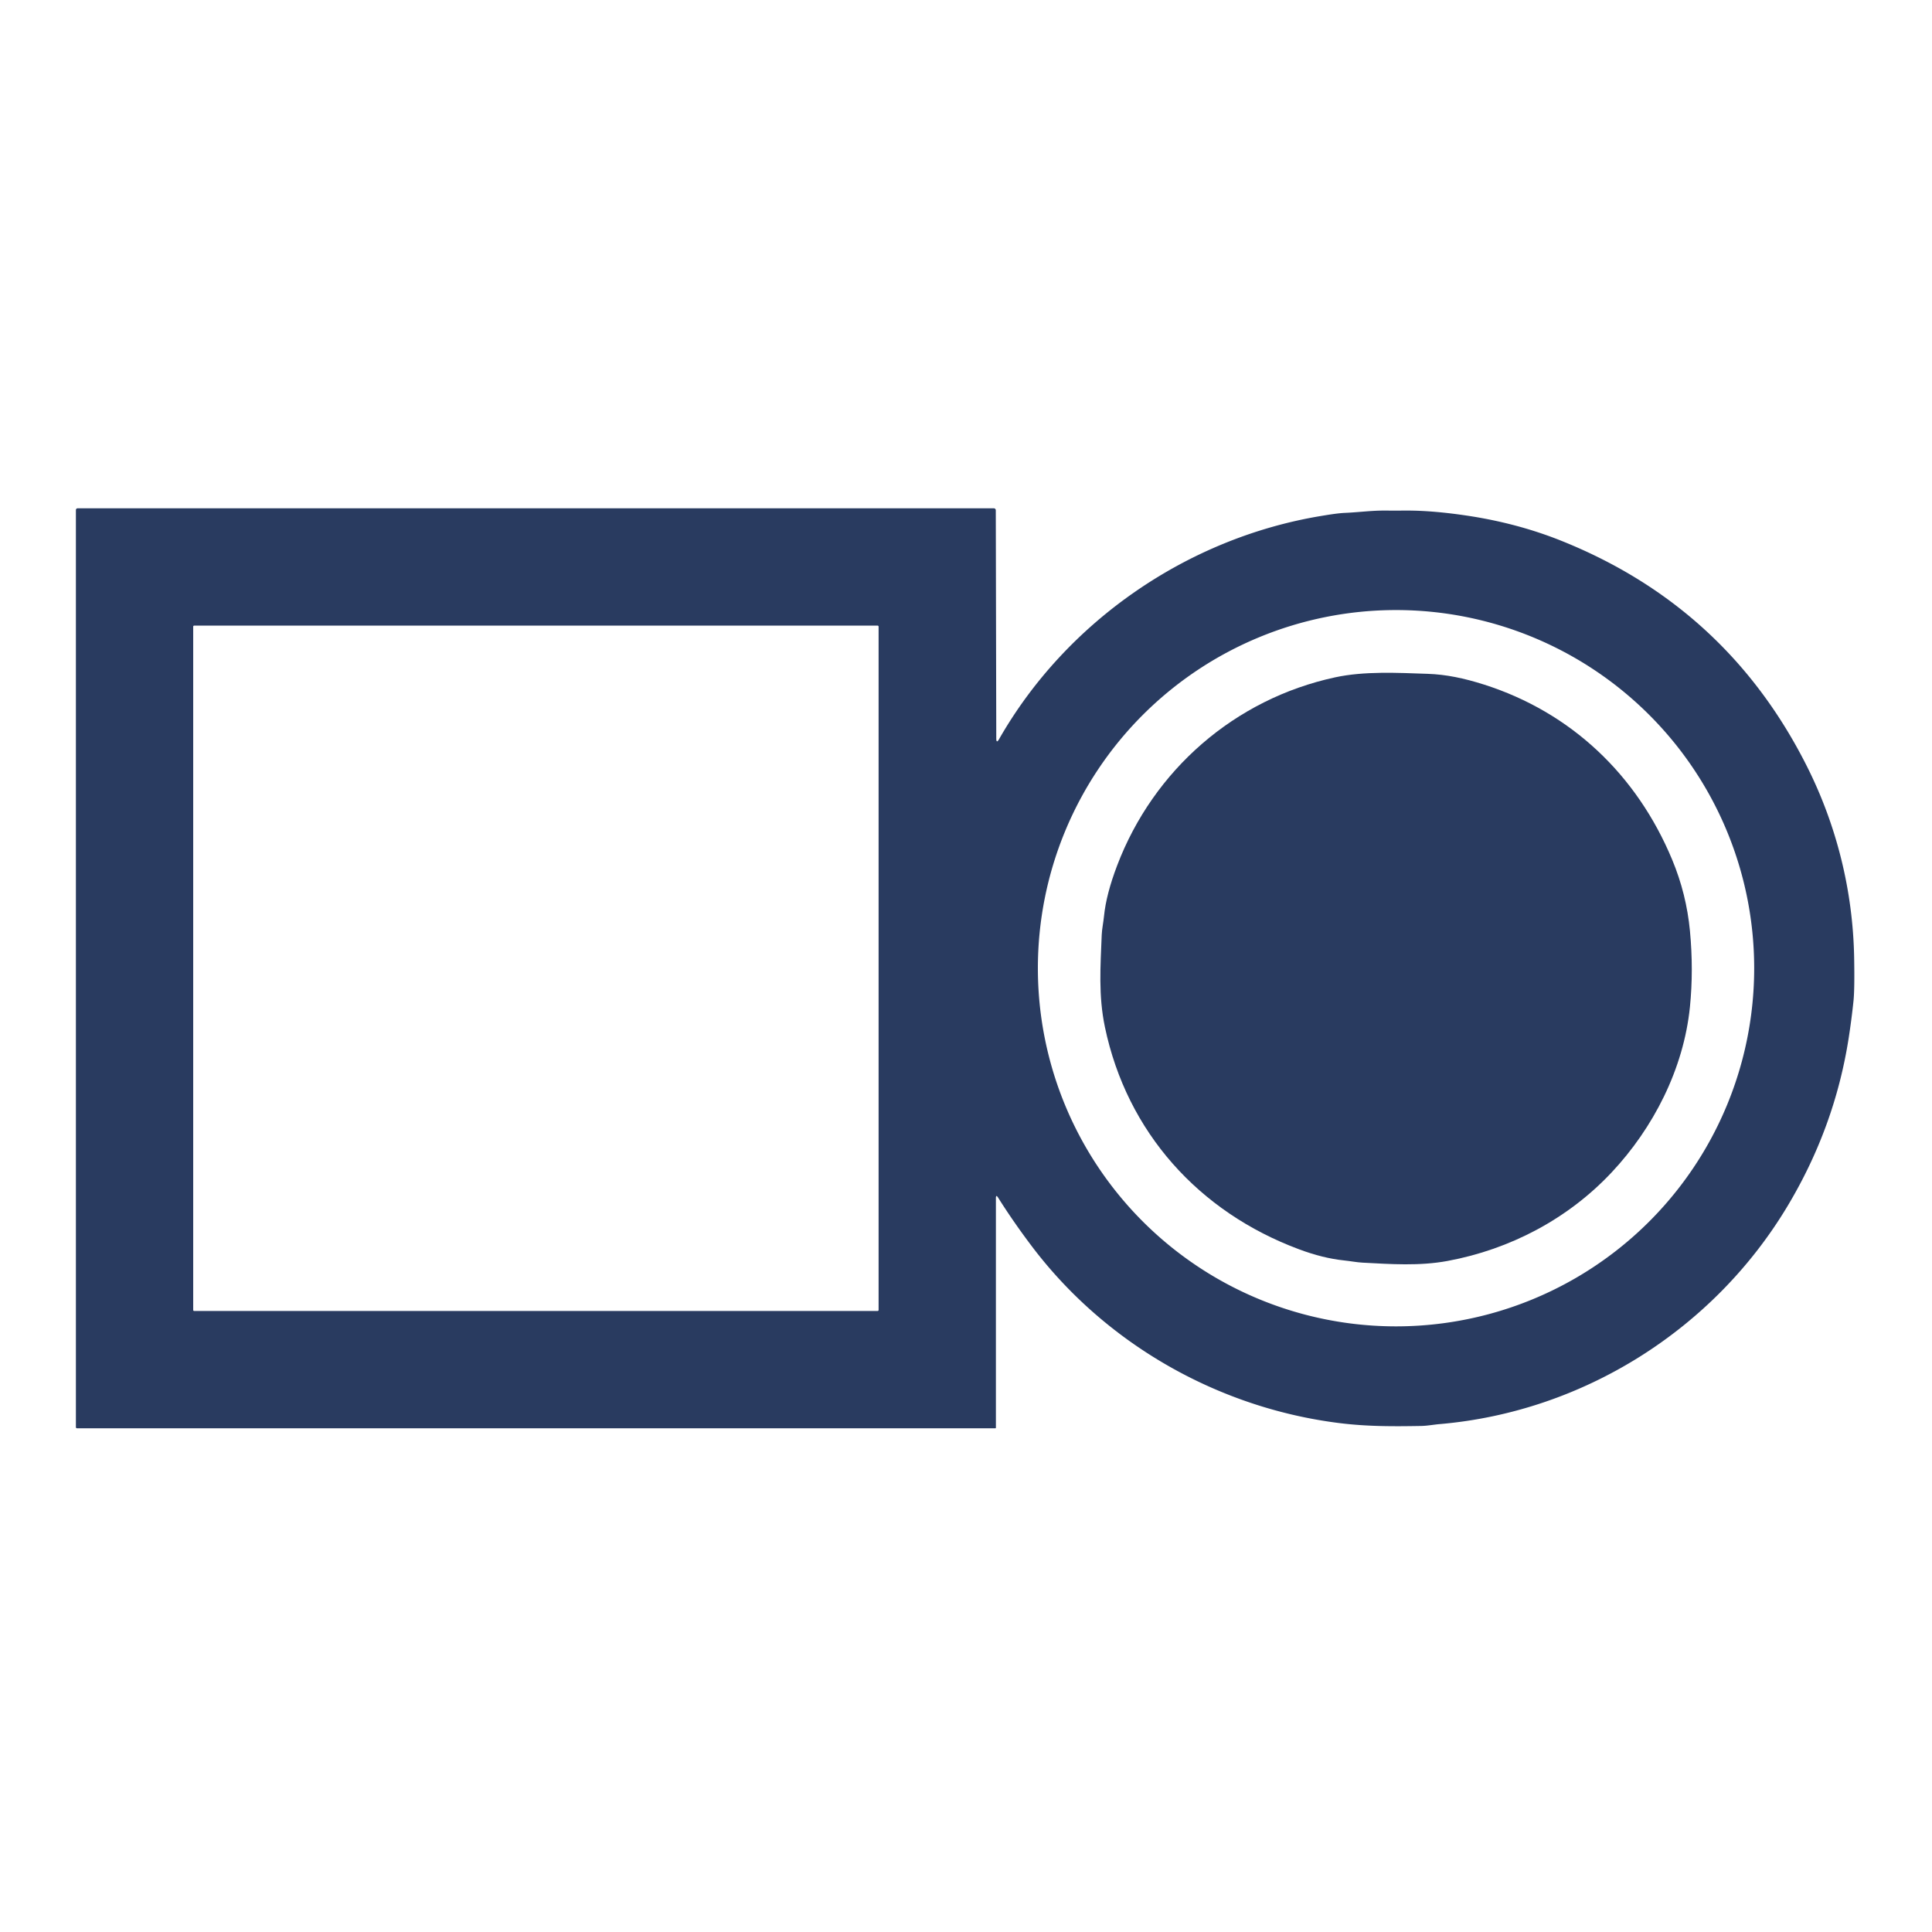
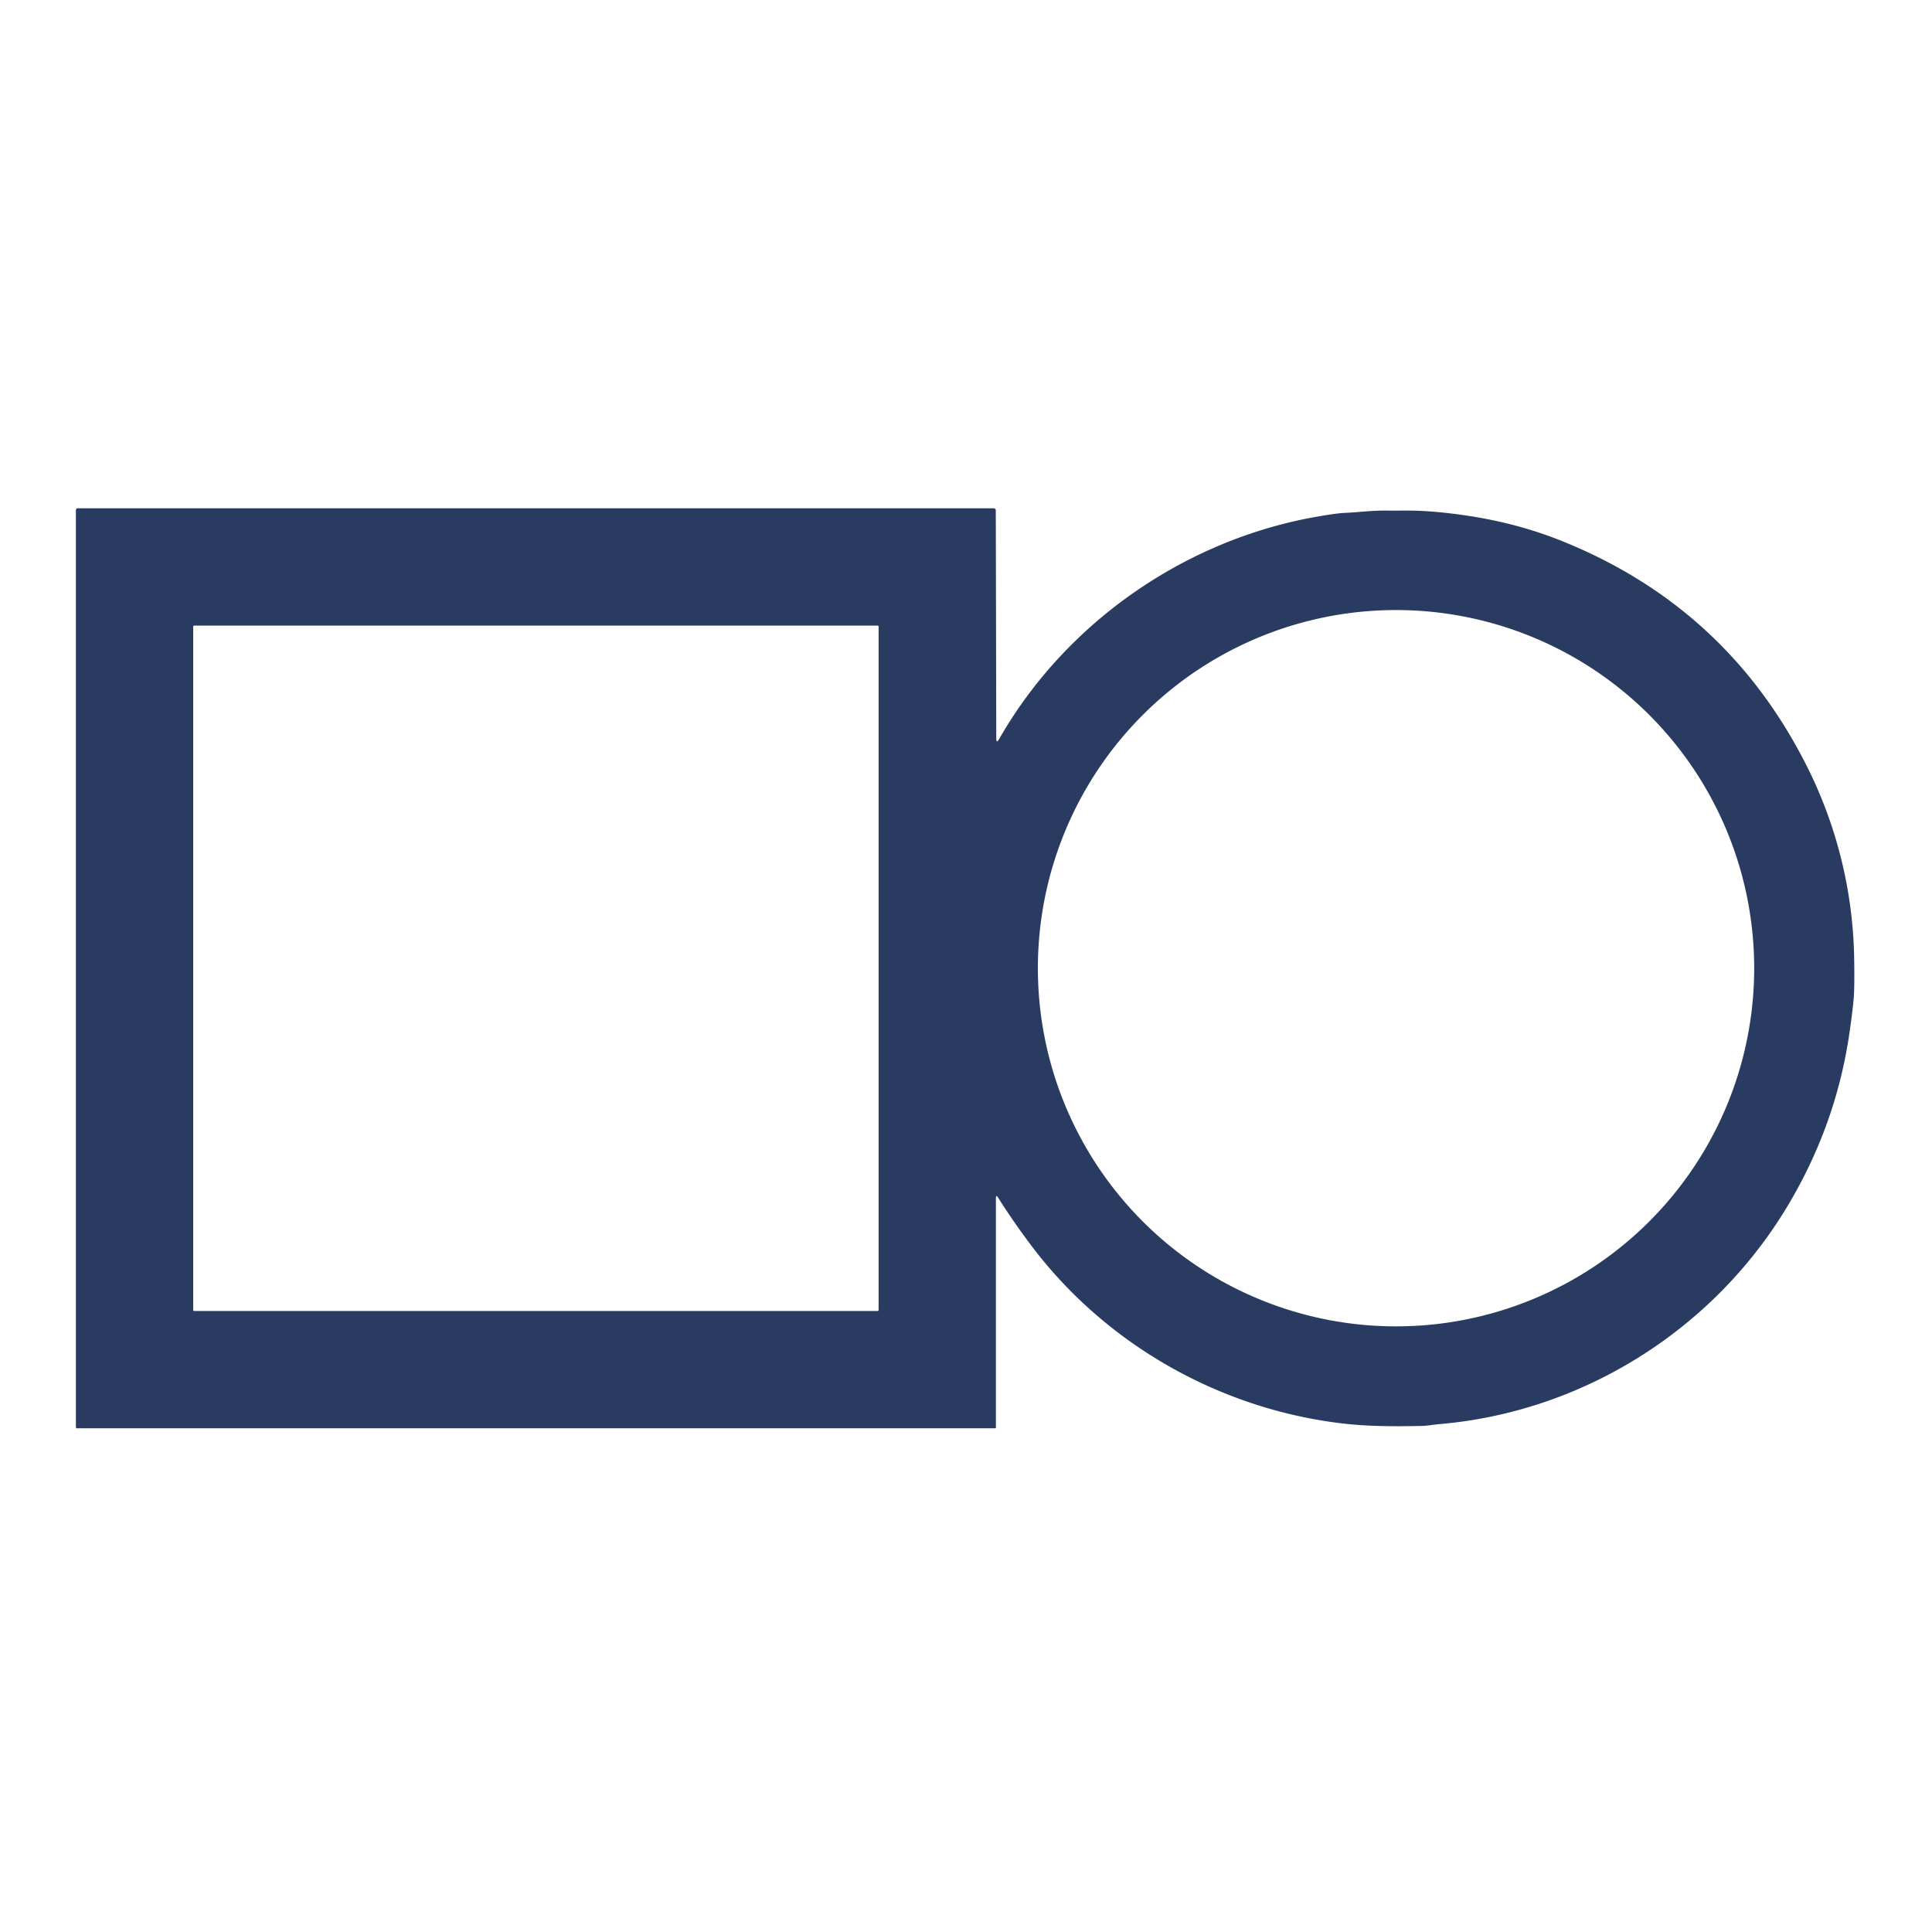
<svg xmlns="http://www.w3.org/2000/svg" viewBox="0.00 0.00 840.00 840.00" version="1.1">
  <path d="M 433.16 321.00   Q 433.17 323.48 434.40 321.33   C 463.64 270.17 516.23 233.98 574.27 224.35   C 577.01 223.90 581.50 223.13 584.77 222.99   C 590.48 222.75 596.23 221.97 601.76 221.99   Q 606.49 222.01 611.21 221.99   C 619.90 221.94 629.13 222.89 637.85 224.19   Q 659.79 227.47 679.00 235.19   Q 750.75 264.00 785.52 332.98   C 798.61 358.96 805.61 387.38 806.15 416.27   Q 806.40 430.06 805.87 435.17   Q 805.03 443.22 803.79 451.22   Q 797.74 490.18 777.08 524.57   C 744.93 578.09 688.32 613.80 625.98 619.17   C 623.30 619.40 620.57 619.93 617.99 619.98   C 606.05 620.19 594.60 620.26 582.40 618.74   C 529.88 612.20 480.85 584.49 448.64 541.88   Q 440.62 531.28 433.96 520.71   Q 433.00 519.19 433.00 520.99   L 433.00 620.75   A 0.25 0.25 0.0 0 1 432.75 621.00   L 33.50 621.00   A 0.50 0.50 0.0 0 1 33.00 620.50   L 33.00 221.75   A 0.75 0.75 0.0 0 1 33.75 221.00   L 432.10 221.00   A 0.85 0.85 0.0 0 1 432.95 221.85   L 433.16 321.00   Z   M 762.69 420.96   A 155.72 155.72 0.0 0 0 606.97 265.24   A 155.72 155.72 0.0 0 0 451.25 420.96   A 155.72 155.72 0.0 0 0 606.97 576.68   A 155.72 155.72 0.0 0 0 762.69 420.96   Z   M 382.00 272.44   A 0.44 0.44 0.0 0 0 381.56 272.00   L 84.44 272.00   A 0.44 0.44 0.0 0 0 84.00 272.44   L 84.00 569.56   A 0.44 0.44 0.0 0 0 84.44 570.00   L 381.56 570.00   A 0.44 0.44 0.0 0 0 382.00 569.56   L 382.00 272.44   Z" fill="#293b60" />
-   <path d="M 564.85 543.19   C 521.24 526.96 489.98 492.28 480.40 446.57   C 477.53 432.84 478.47 420.13 479.01 406.43   C 479.11 403.95 479.72 401.15 480.01 398.25   Q 480.95 388.83 485.72 376.29   C 501.53 334.77 536.83 303.91 580.51 294.49   C 593.21 291.75 607.60 292.52 620.74 292.97   C 628.72 293.24 636.50 294.86 645.20 297.63   C 683.14 309.72 711.71 336.95 727.02 373.75   Q 733.24 388.67 734.76 404.77   Q 736.37 421.73 734.75 437.81   C 732.03 464.73 718.85 490.44 700.67 509.78   C 681.72 529.95 656.59 543.19 629.36 548.24   C 617.17 550.50 604.71 549.63 592.44 548.98   C 589.97 548.86 587.17 548.30 584.25 548.00   Q 575.20 547.05 564.85 543.19   Z" fill="#293b60" />
</svg>